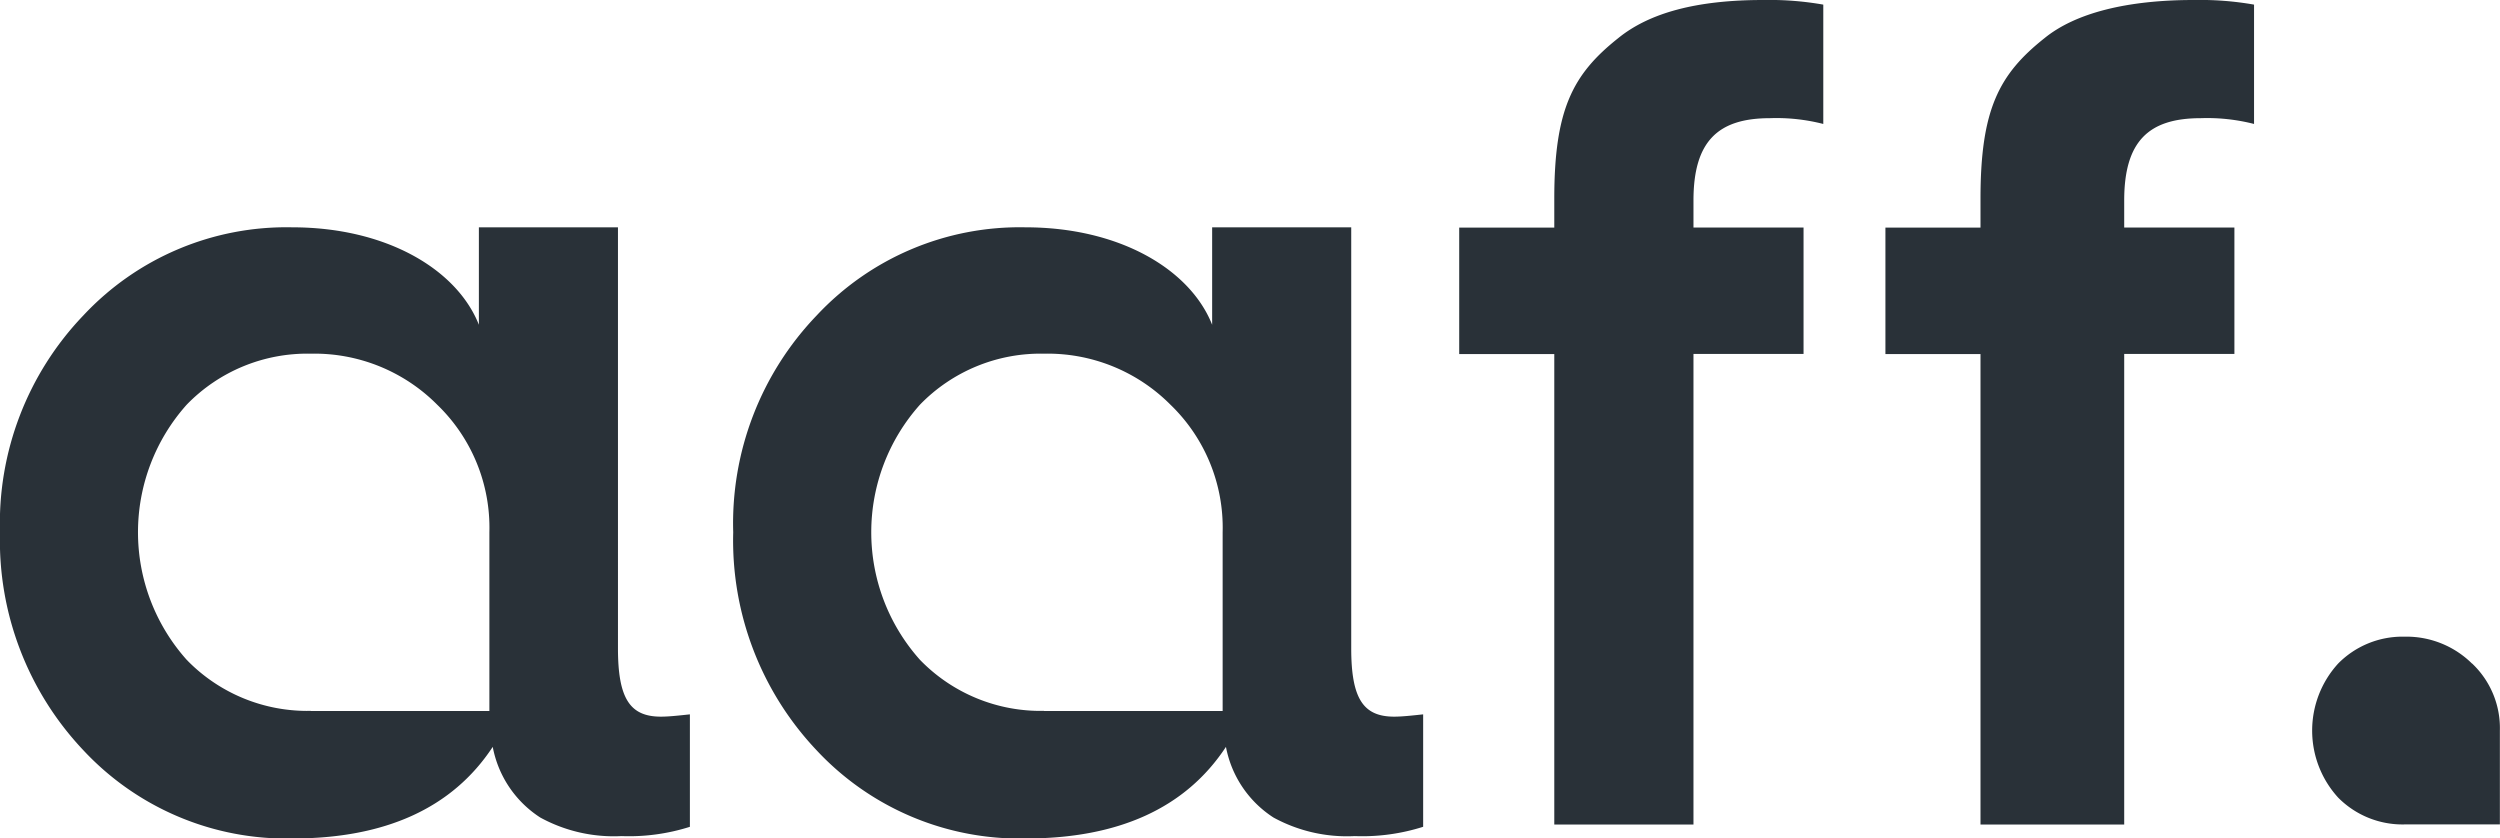
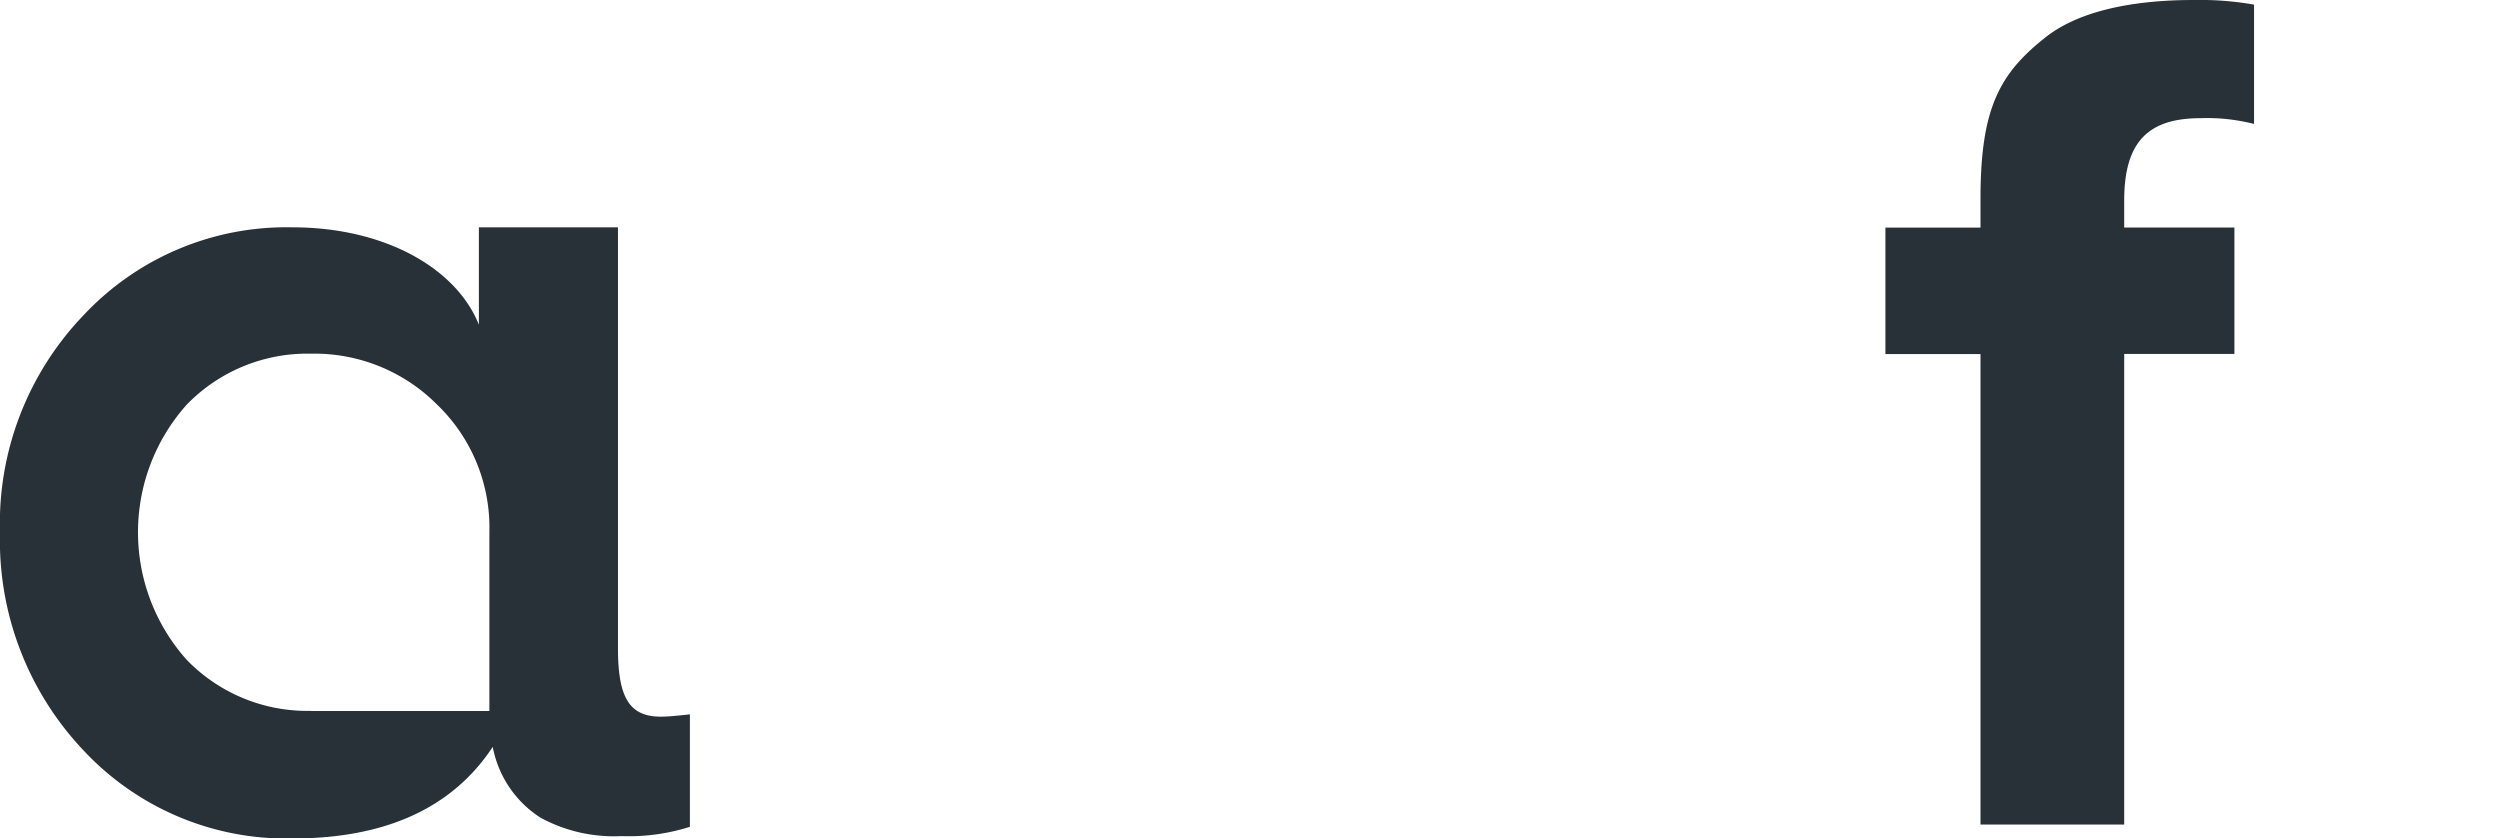
<svg xmlns="http://www.w3.org/2000/svg" width="99.023" height="33.211" viewBox="0 0 99.023 33.211">
  <g id="Laag_1-2" transform="translate(0 0.01)">
-     <path id="Path_12093" data-name="Path 12093" d="M182.726,69.788h-7.075v-.005a6.654,6.654,0,0,1-4.914-2.022,7.582,7.582,0,0,1,0-10.106,6.652,6.652,0,0,1,4.914-2.02,6.859,6.859,0,0,1,5.007,2.02,6.763,6.763,0,0,1,2.068,5.053Zm7.942,4.587V69.921c-.411.044-.827.091-1.149.091-1.237,0-1.7-.734-1.7-2.71V50.63H182.31v3.86c-.871-2.2-3.673-3.86-7.395-3.86a11,11,0,0,0-8.27,3.492,11.891,11.891,0,0,0-3.305,8.588,12.092,12.092,0,0,0,3.305,8.636,11,11,0,0,0,8.27,3.492c3.673,0,6.339-1.195,7.942-3.629a4.27,4.27,0,0,0,1.885,2.8,6.07,6.07,0,0,0,3.216.734,7.958,7.958,0,0,0,2.708-.368" transform="translate(-134.298 -41.636)" fill="#293138" />
-     <path id="Path_12094" data-name="Path 12094" d="M328.836,32.648V14.013H325.07V9.006h3.766V7.856c0-3.535.733-4.925,2.525-6.349C332.6.495,334.483-.01,337.105-.01a12.375,12.375,0,0,1,2.386.183V4.9a7.451,7.451,0,0,0-2.112-.229c-2.064,0-3.03.919-3.03,3.261v1.07h4.36v5.007h-4.36V32.648Z" transform="translate(-267.272)" fill="#293138" />
    <path id="Path_12095" data-name="Path 12095" d="M423.786,32.648V14.013H420.02V9.006h3.766V7.856c0-3.535.736-4.925,2.528-6.349,1.238-1.012,3.3-1.517,5.917-1.517a12.4,12.4,0,0,1,2.39.183V4.9a7.469,7.469,0,0,0-2.112-.229c-2.068,0-3.031.919-3.031,3.261v1.07h4.365v5.007h-4.365V32.648h-5.69Z" transform="translate(-345.34)" fill="#293138" />
    <path id="Path_12096" data-name="Path 12096" d="M19.384,69.788H12.309v-.005a6.651,6.651,0,0,1-4.914-2.022,7.582,7.582,0,0,1,0-10.106,6.65,6.65,0,0,1,4.914-2.02,6.856,6.856,0,0,1,5.007,2.02,6.763,6.763,0,0,1,2.068,5.053Zm7.942,4.587V69.921c-.411.044-.827.091-1.149.091-1.237,0-1.7-.734-1.7-2.71V50.63H18.968v3.86c-.871-2.2-3.673-3.86-7.395-3.86A11,11,0,0,0,3.3,54.122,11.9,11.9,0,0,0,0,62.71a12.092,12.092,0,0,0,3.305,8.636,11,11,0,0,0,8.27,3.492c3.673,0,6.339-1.195,7.942-3.629a4.27,4.27,0,0,0,1.885,2.8,6.07,6.07,0,0,0,3.216.734,7.958,7.958,0,0,0,2.708-.368" transform="translate(0 -41.636)" fill="#293138" />
-     <path id="Path_12097" data-name="Path 12097" d="M521.441,142.9a3.521,3.521,0,0,1,1.1,2.656v3.718h-3.78a3.585,3.585,0,0,1-2.624-1.061,3.937,3.937,0,0,1,0-5.313,3.58,3.58,0,0,1,2.624-1.063,3.694,3.694,0,0,1,2.674,1.063" transform="translate(-423.523 -116.629)" fill="#293138" />
  </g>
</svg>